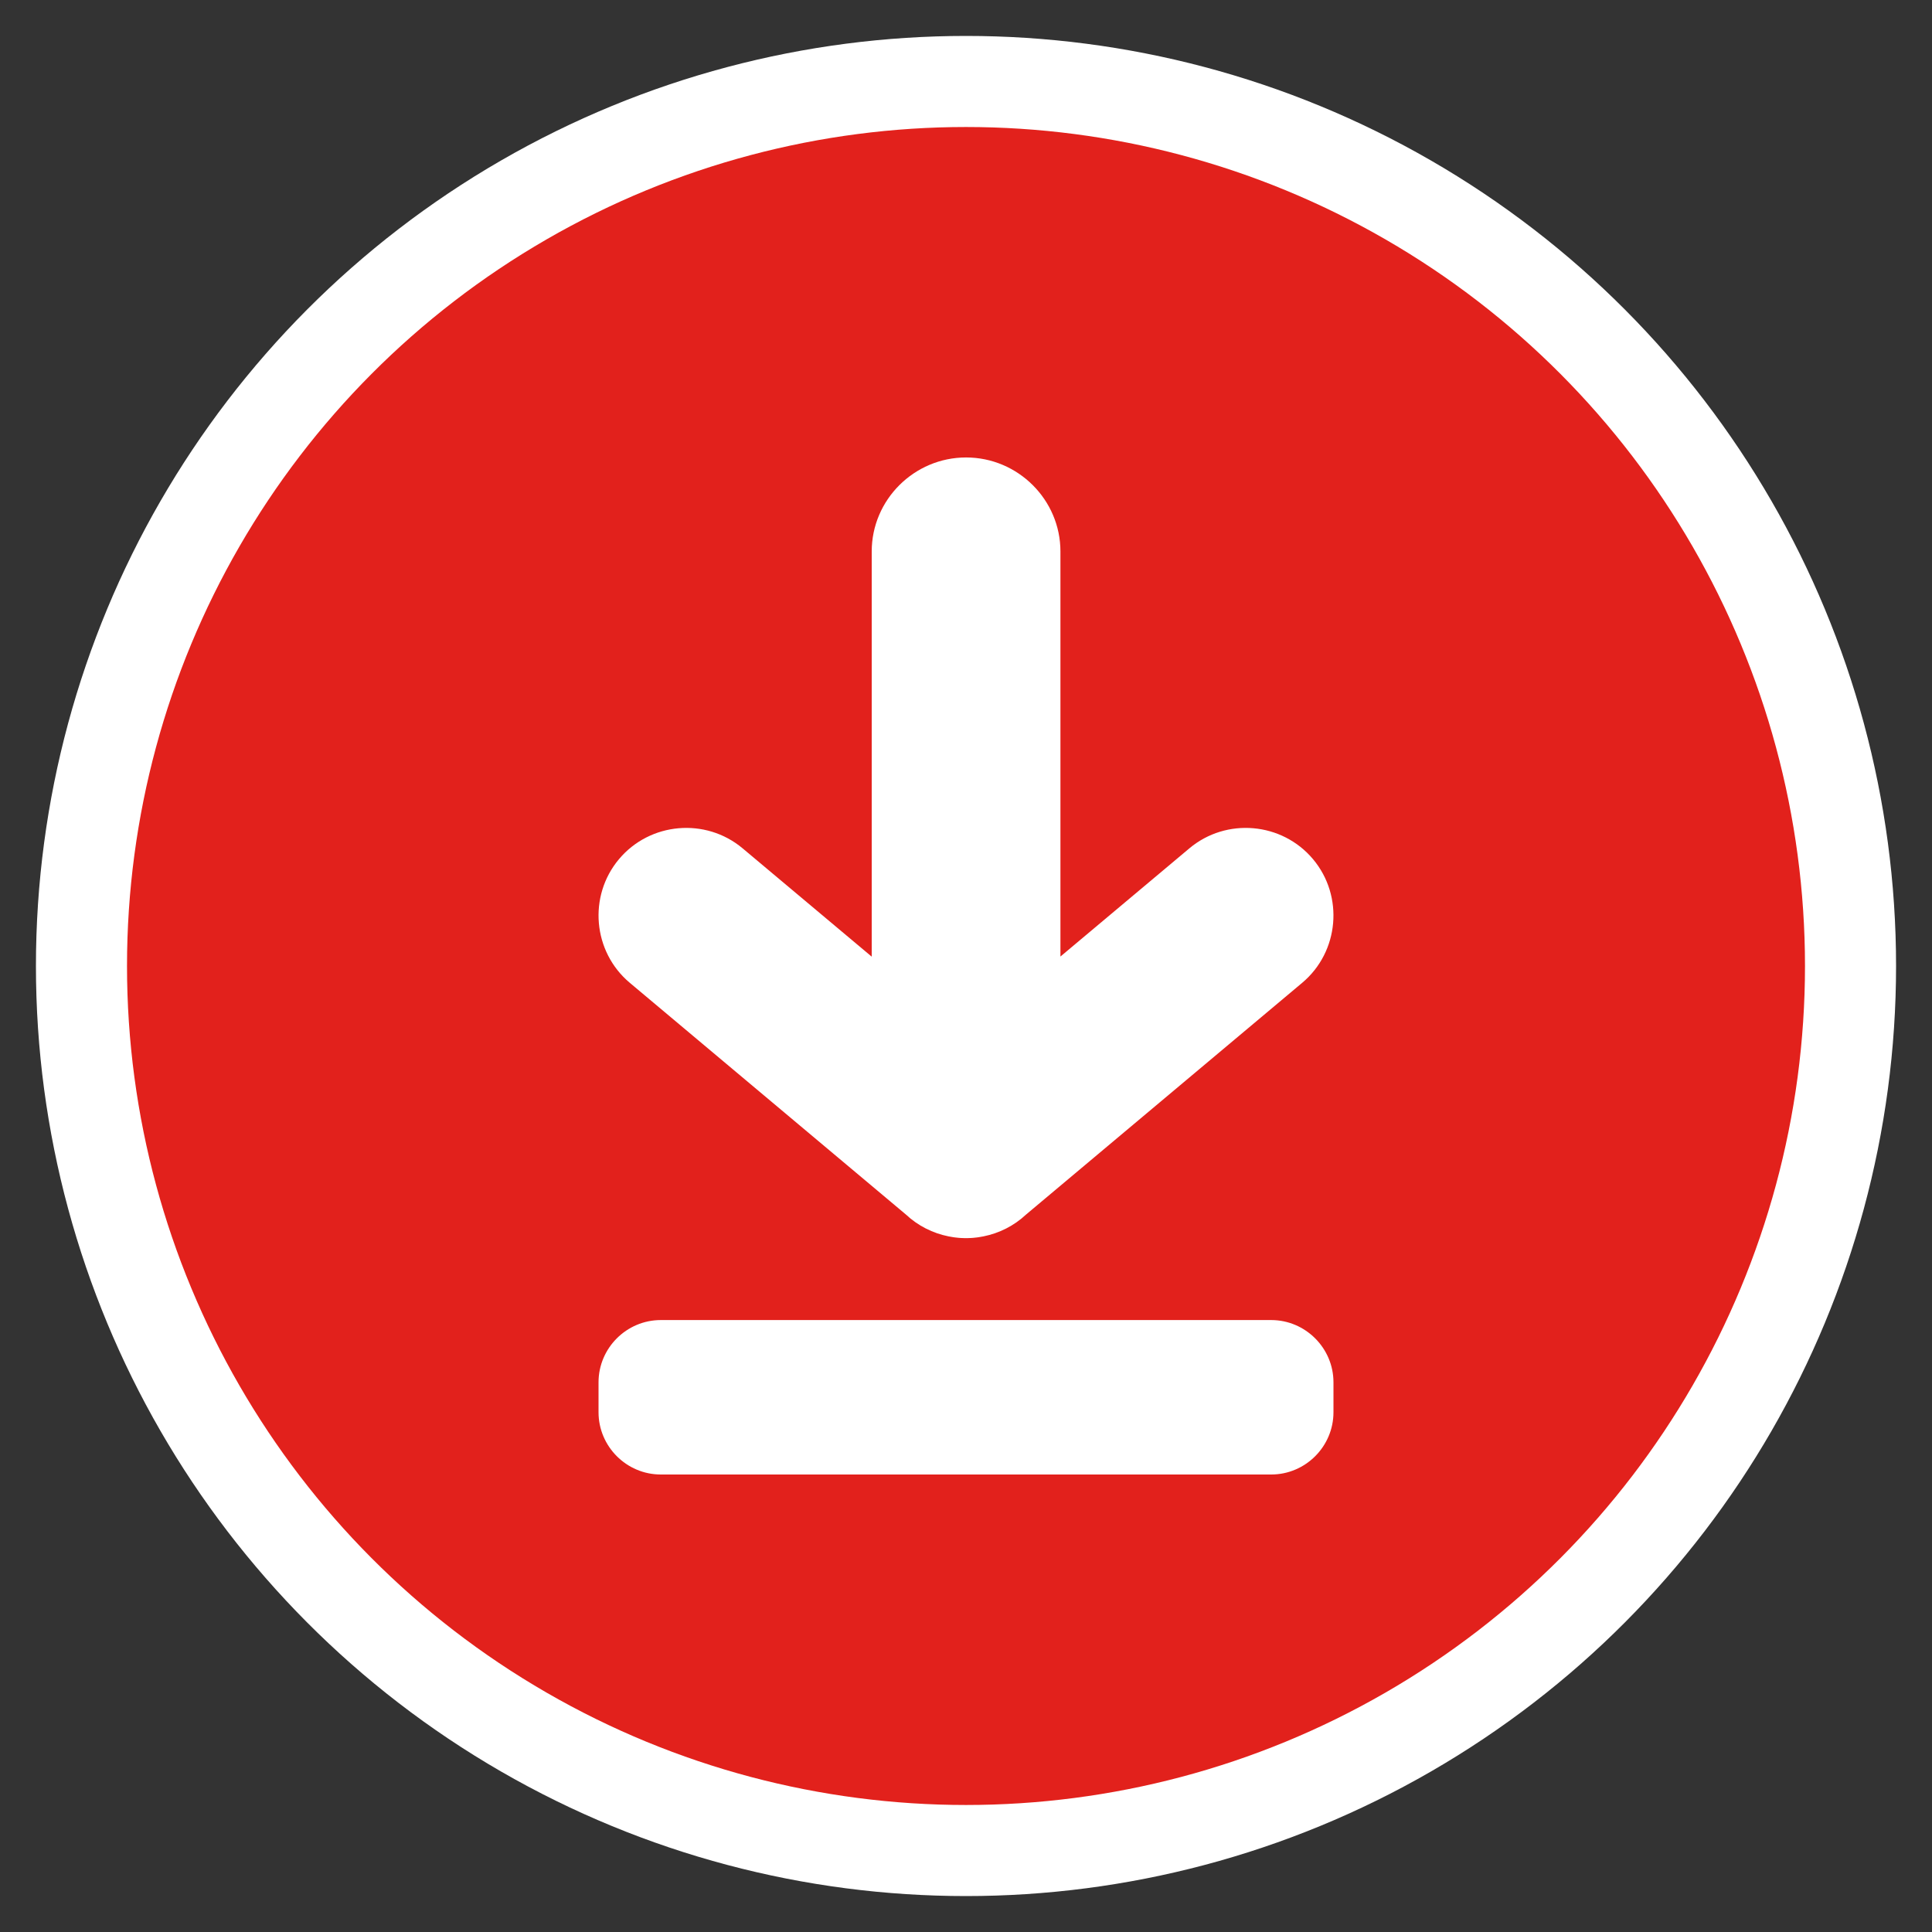
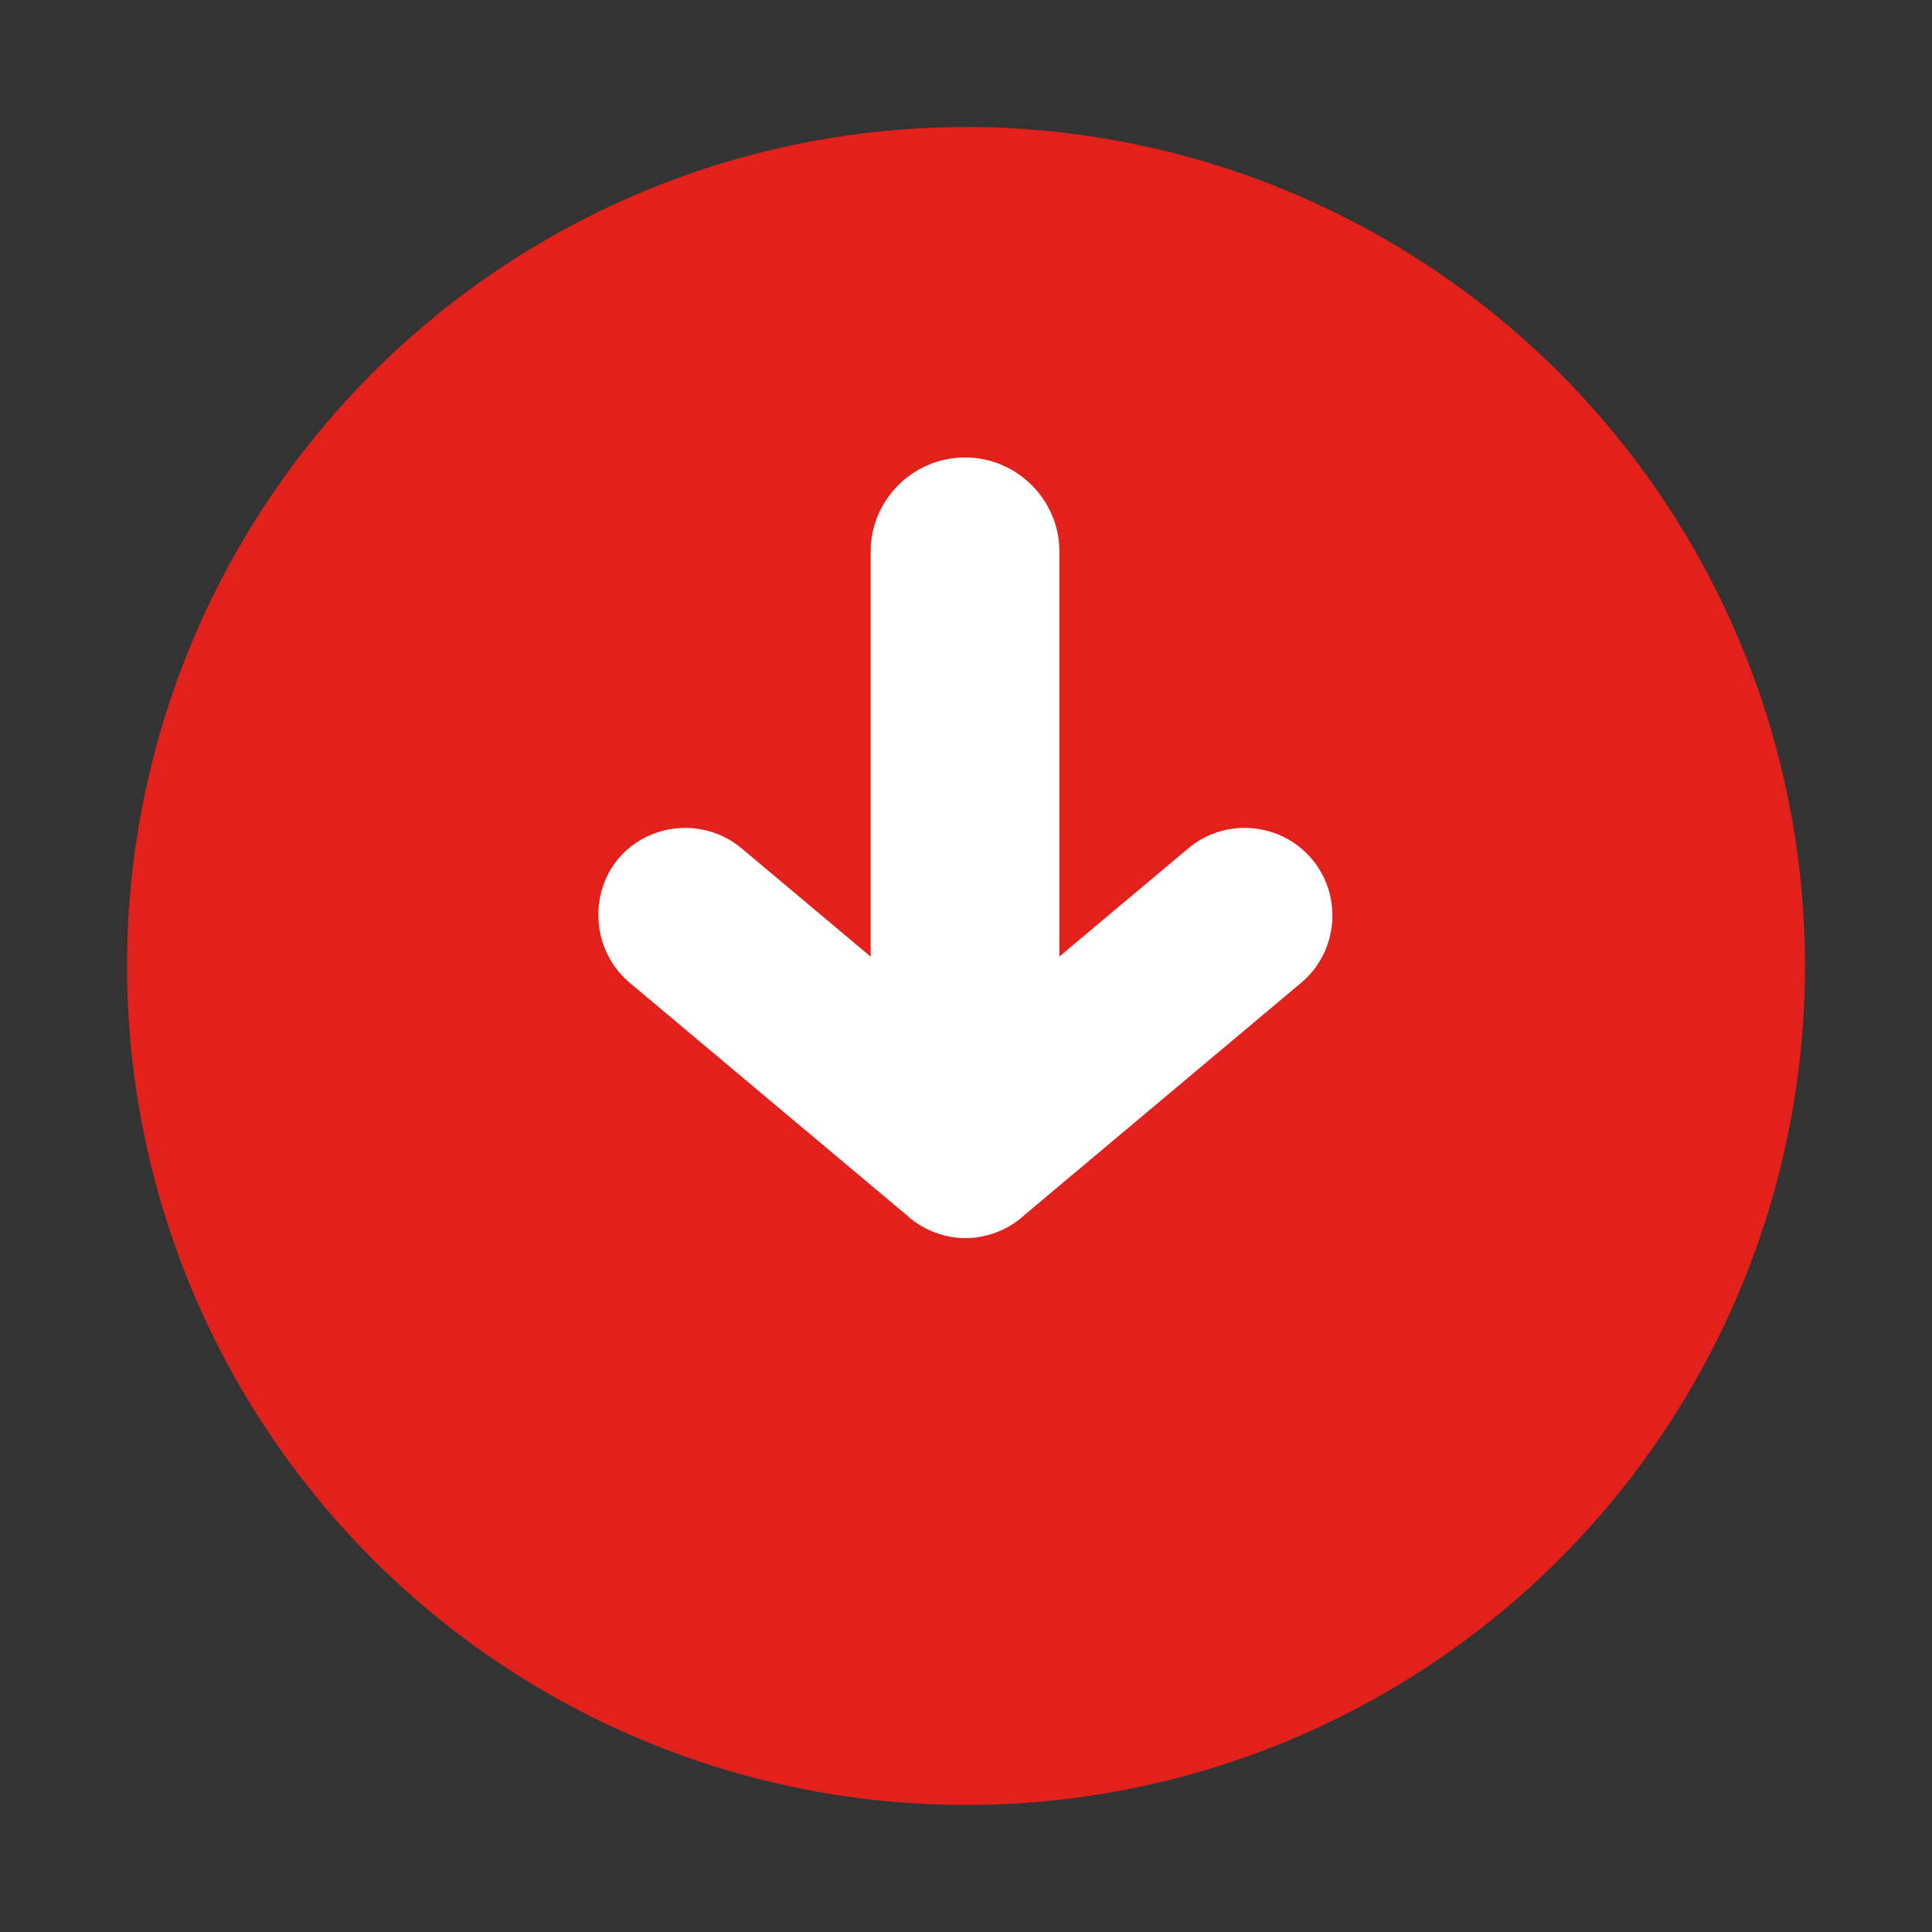
<svg xmlns="http://www.w3.org/2000/svg" version="1.1" id="Ñëîé_1" x="0px" y="0px" viewBox="0 0 5000 5000" style="enable-background:new 0 0 5000 5000;" xml:space="preserve">
  <rect x="0" y="0" width="5000" height="5000" fill="#333333" stroke="none" />
  <style type="text/css">
	.st0{fill:#FFFFFF;}
	.st1{fill:#E2211C;}
</style>
-   <circle class="st0" cx="2500" cy="2500" r="2407" />
  <circle class="st1" cx="2500" cy="2500" r="2171.3" />
-   <path class="st0" d="M1629.9,2543.5l714.5,599.6c31.5,29.5,69.9,48.5,110.3,56.6c0.1,0,0.1,0,0.2,0c1.6,0.3,3.3,0.6,4.9,0.9  c0.4,0.1,0.7,0.1,1.1,0.2c1.4,0.2,2.7,0.5,4.1,0.7c0.6,0.1,1.2,0.2,1.8,0.3c1.1,0.2,2.3,0.3,3.4,0.5c0.8,0.1,1.5,0.2,2.3,0.3  c1,0.1,2,0.2,3,0.3c0.9,0.1,1.7,0.2,2.6,0.3c0.9,0.1,1.8,0.2,2.8,0.3c0.9,0.1,1.8,0.1,2.8,0.2c0.9,0.1,1.8,0.1,2.7,0.2  c0.9,0.1,1.9,0.1,2.8,0.1c0.9,0,1.8,0.1,2.6,0.1c0.9,0,1.9,0.1,2.8,0.1c0.9,0,1.8,0,2.7,0.1c0.9,0,1.8,0,2.7,0s1.8,0,2.7,0  c0.9,0,1.8,0,2.7-0.1c0.9,0,1.9,0,2.8-0.1c0.9,0,1.8-0.1,2.6-0.1c0.9,0,1.9-0.1,2.8-0.1c0.9-0.1,1.8-0.1,2.7-0.2  c0.9-0.1,1.8-0.1,2.8-0.2c0.9-0.1,1.8-0.2,2.8-0.3c0.9-0.1,1.7-0.2,2.6-0.3c1-0.1,2-0.2,3-0.3c0.8-0.1,1.5-0.2,2.3-0.3  c1.1-0.1,2.3-0.3,3.4-0.5c0.6-0.1,1.2-0.2,1.8-0.3c1.4-0.2,2.7-0.4,4.1-0.7c0.4-0.1,0.7-0.1,1.1-0.2c1.7-0.3,3.3-0.6,4.9-0.9  c0.1,0,0.1,0,0.2,0c40.4-8.1,78.8-27.1,110.3-56.6l714.5-599.6c95.7-80.3,108.3-224.3,28-320l0,0c-80.3-95.7-224.3-108.3-320-28  l-333.7,280V1427.2c0-133.8-109.9-243.3-244.2-243.3h0c-134.3,0-244.2,109.5-244.2,243.3v1048.6l-334.1-280.3  c-95.7-80.3-239.7-67.7-320,28l0,0C1521.6,2319.2,1534.2,2463.2,1629.9,2543.5z" />
-   <path class="st0" d="M3451,3577.4v77.5c0,88.6-72.5,161.1-161.1,161.1H1710.1c-88.6,0-161.1-72.5-161.1-161.1v-77.5  c0-88.6,72.5-161.1,161.1-161.1h1579.9C3378.5,3416.4,3451,3488.9,3451,3577.4z" />
+   <path class="st0" d="M1629.9,2543.5l714.5,599.6c31.5,29.5,69.9,48.5,110.3,56.6c0.1,0,0.1,0,0.2,0c1.6,0.3,3.3,0.6,4.9,0.9  c0.4,0.1,0.7,0.1,1.1,0.2c1.4,0.2,2.7,0.5,4.1,0.7c0.6,0.1,1.2,0.2,1.8,0.3c1.1,0.2,2.3,0.3,3.4,0.5c0.8,0.1,1.5,0.2,2.3,0.3  c1,0.1,2,0.2,3,0.3c0.9,0.1,1.7,0.2,2.6,0.3c0.9,0.1,1.8,0.2,2.8,0.3c0.9,0.1,1.8,0.1,2.8,0.2c0.9,0.1,1.8,0.1,2.7,0.2  c0.9,0.1,1.9,0.1,2.8,0.1c0.9,0,1.8,0.1,2.6,0.1c0.9,0,1.9,0.1,2.8,0.1c0.9,0,1.8,0,2.7,0.1c0.9,0,1.8,0,2.7,0c0.9,0,1.8,0,2.7-0.1c0.9,0,1.9,0,2.8-0.1c0.9,0,1.8-0.1,2.6-0.1c0.9,0,1.9-0.1,2.8-0.1c0.9-0.1,1.8-0.1,2.7-0.2  c0.9-0.1,1.8-0.1,2.8-0.2c0.9-0.1,1.8-0.2,2.8-0.3c0.9-0.1,1.7-0.2,2.6-0.3c1-0.1,2-0.2,3-0.3c0.8-0.1,1.5-0.2,2.3-0.3  c1.1-0.1,2.3-0.3,3.4-0.5c0.6-0.1,1.2-0.2,1.8-0.3c1.4-0.2,2.7-0.4,4.1-0.7c0.4-0.1,0.7-0.1,1.1-0.2c1.7-0.3,3.3-0.6,4.9-0.9  c0.1,0,0.1,0,0.2,0c40.4-8.1,78.8-27.1,110.3-56.6l714.5-599.6c95.7-80.3,108.3-224.3,28-320l0,0c-80.3-95.7-224.3-108.3-320-28  l-333.7,280V1427.2c0-133.8-109.9-243.3-244.2-243.3h0c-134.3,0-244.2,109.5-244.2,243.3v1048.6l-334.1-280.3  c-95.7-80.3-239.7-67.7-320,28l0,0C1521.6,2319.2,1534.2,2463.2,1629.9,2543.5z" />
</svg>